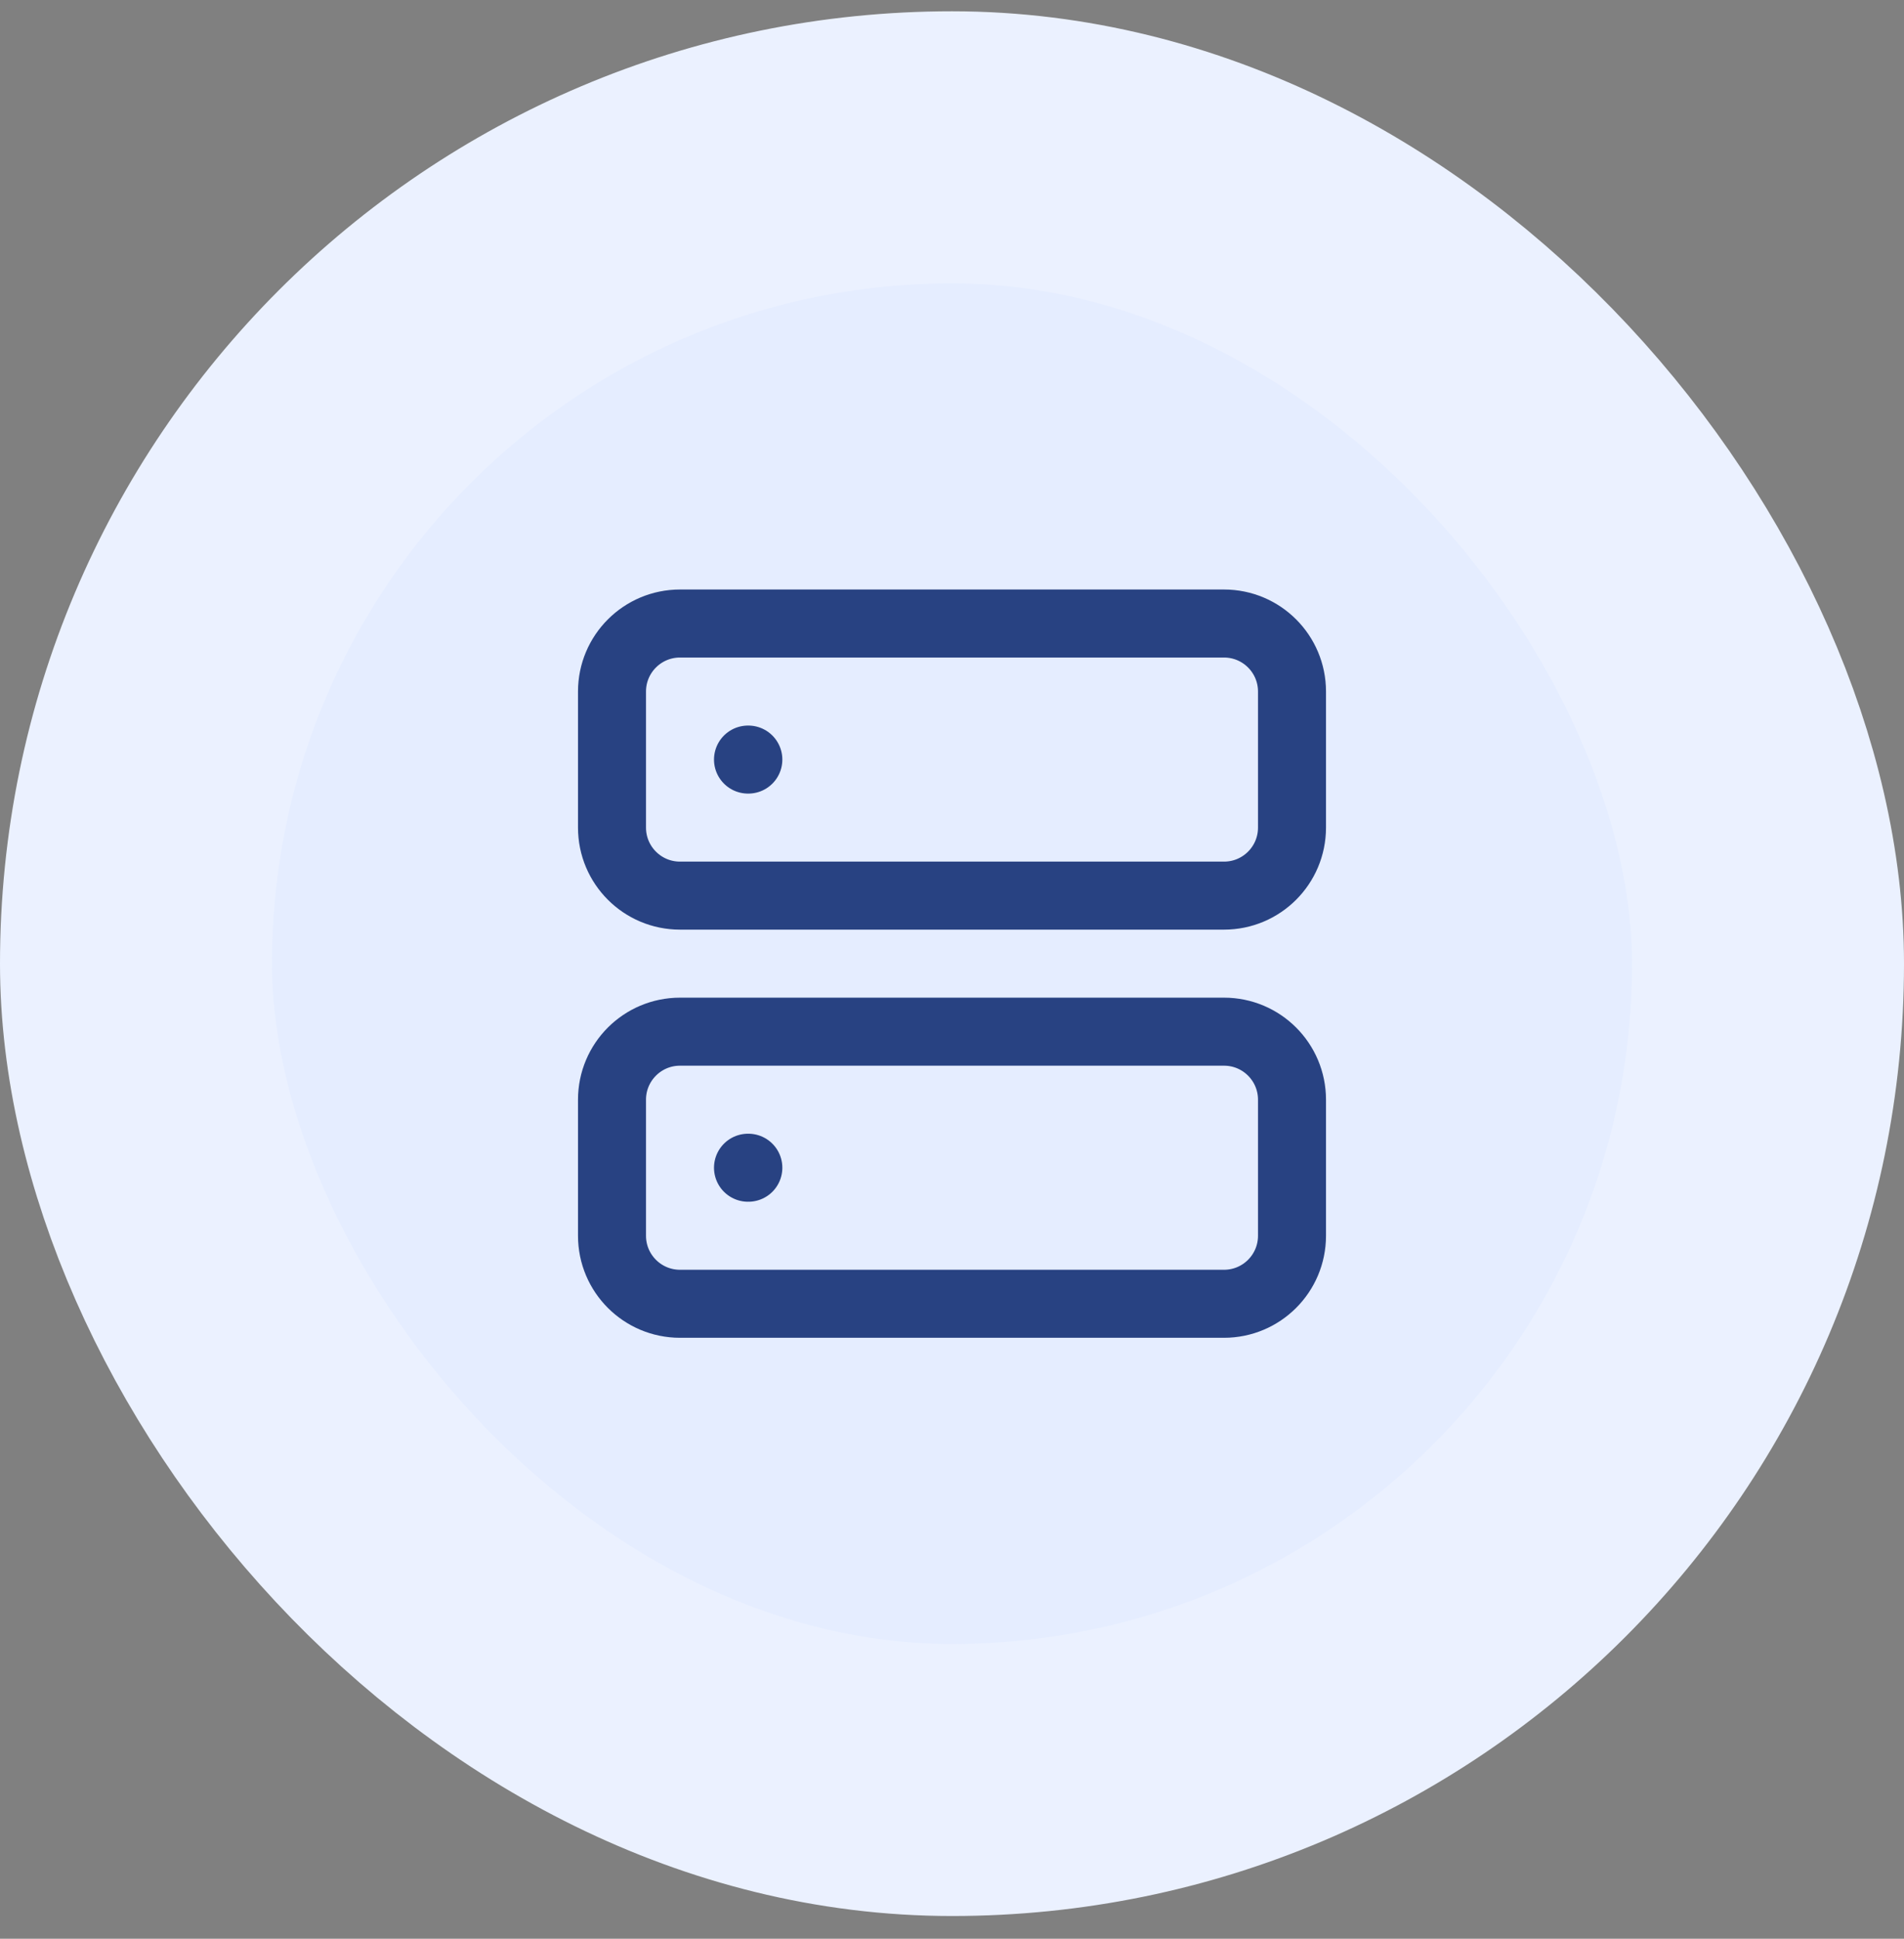
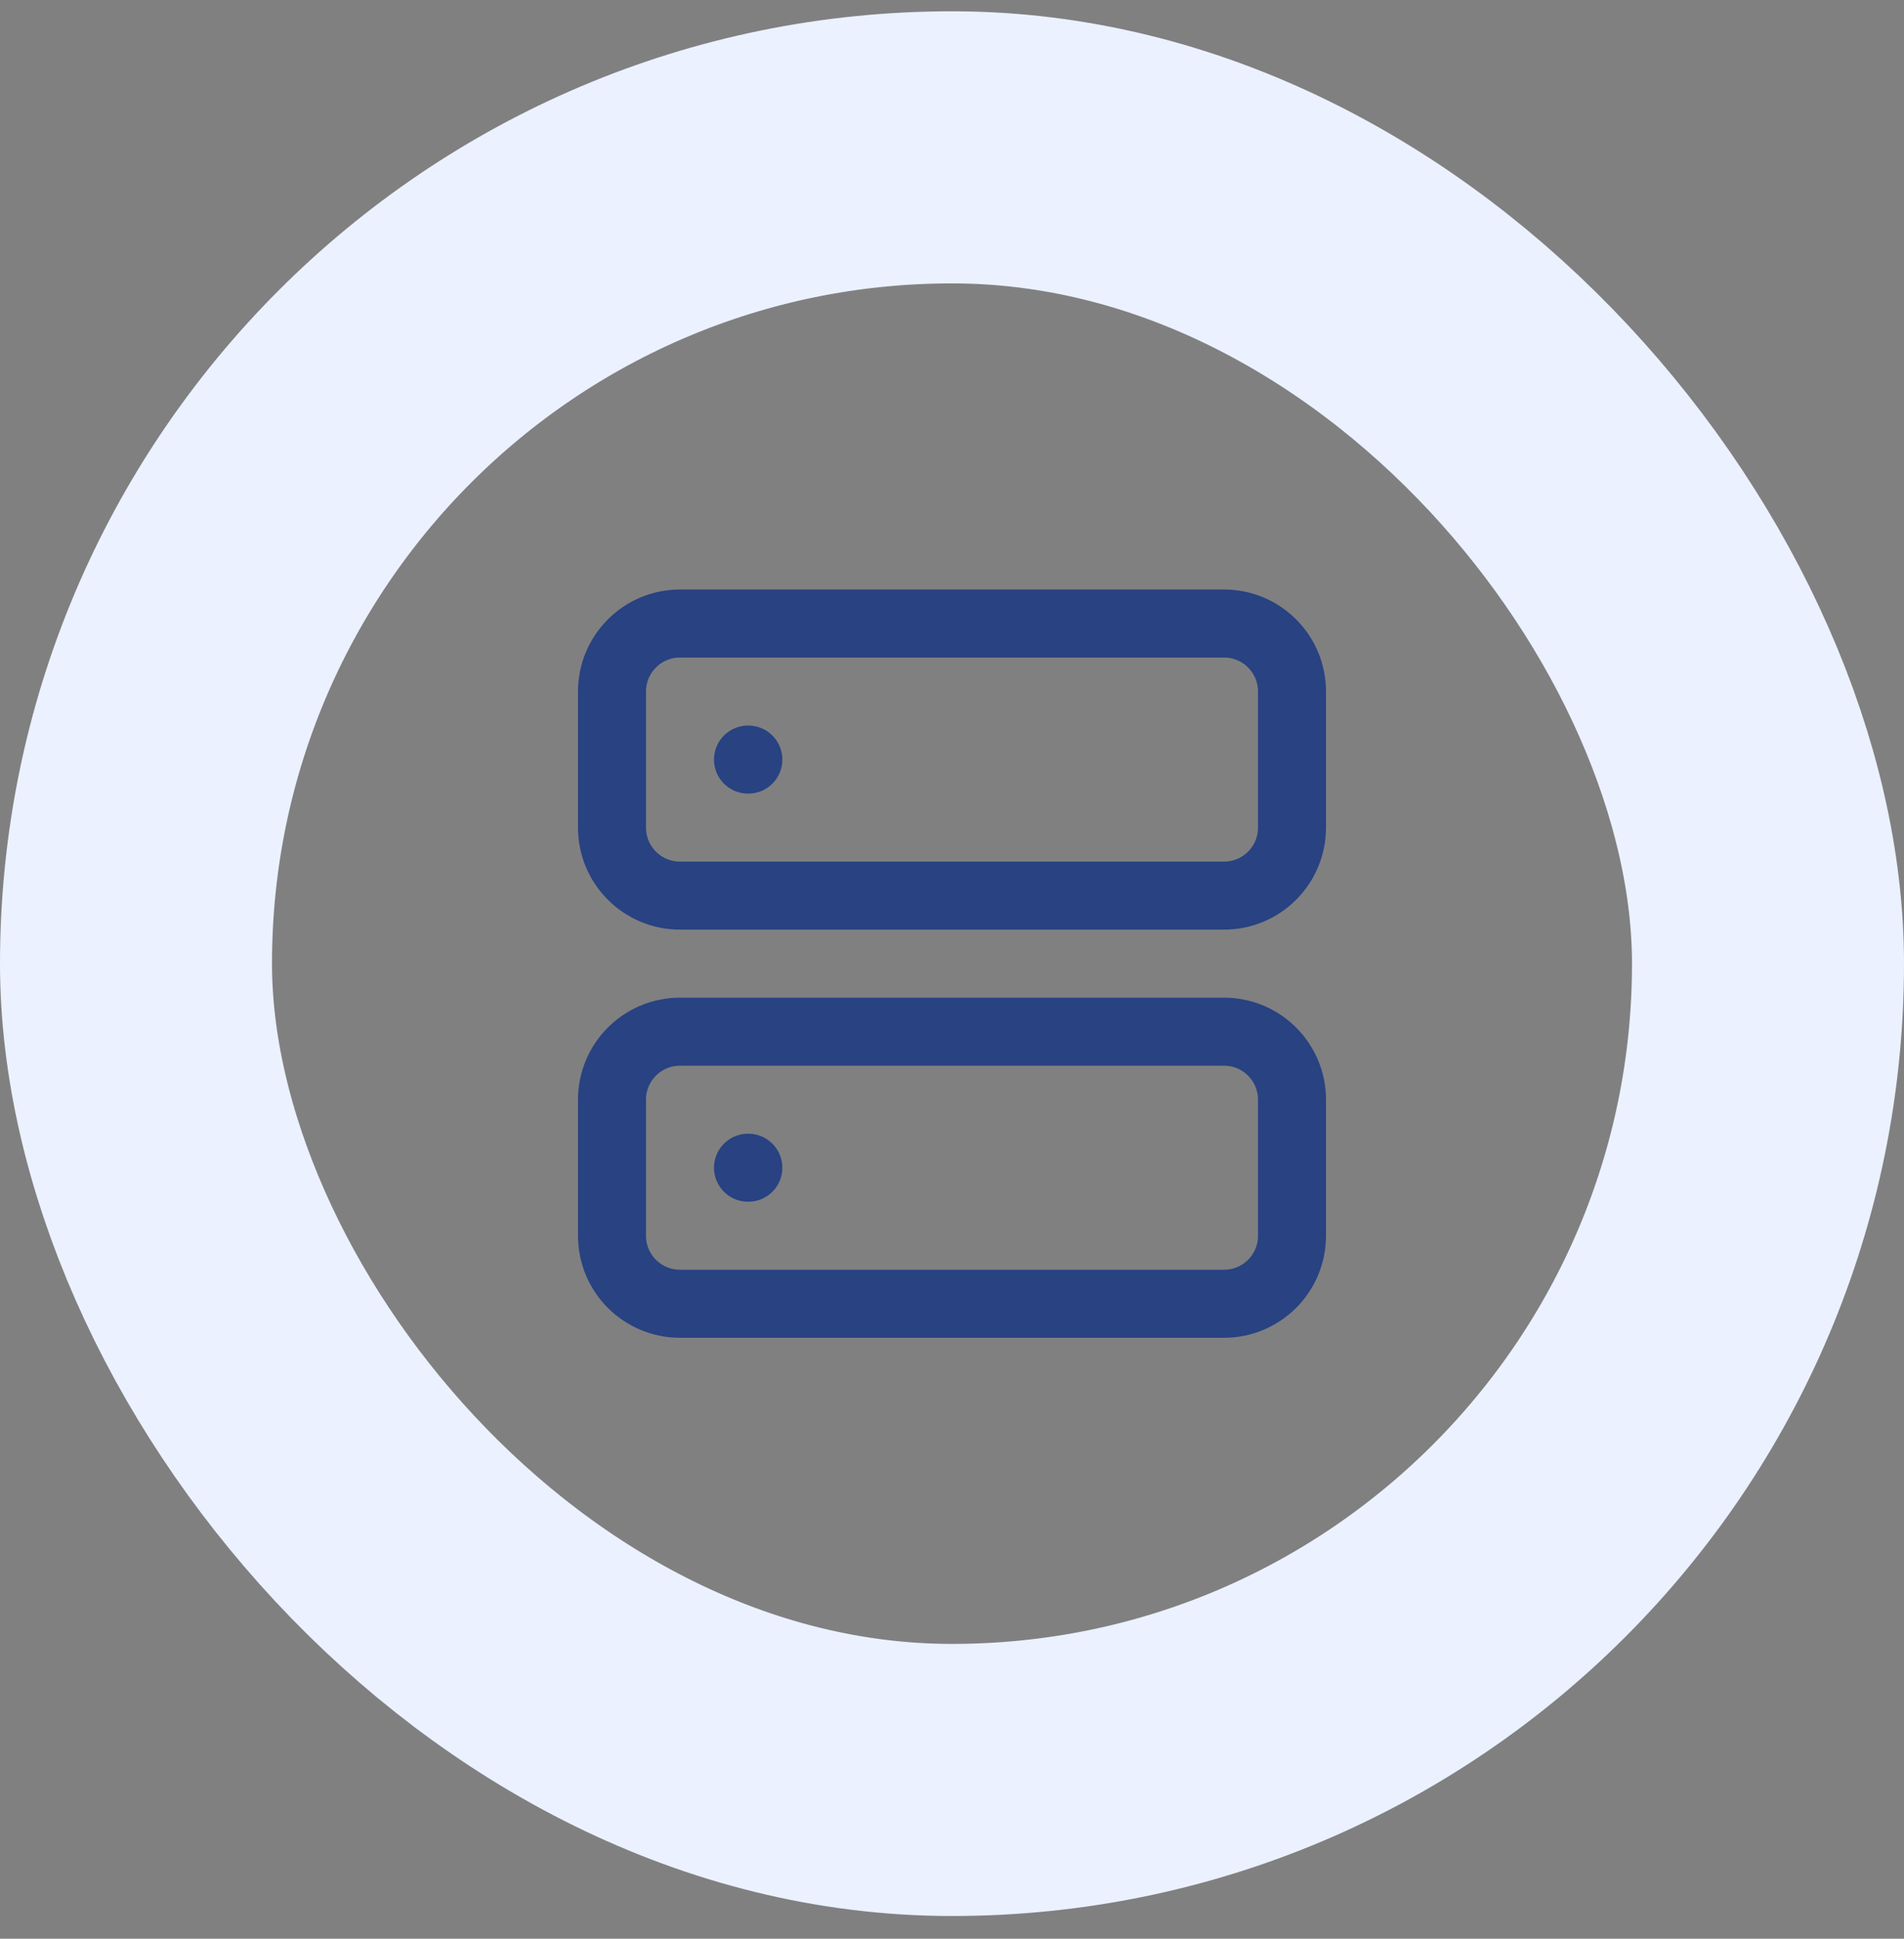
<svg xmlns="http://www.w3.org/2000/svg" width="56" height="57" viewBox="0 0 56 57" fill="none">
  <rect x="0" y="0" width="56" height="57" fill="#808080" stroke="none" />
-   <rect x="4" y="4.332" width="48" height="48" rx="24" fill="#E5EDFF" />
  <rect x="4" y="4.332" width="48" height="48" rx="24" stroke="#EBF1FF" stroke-width="8" />
  <path d="M22 22.332H22.01M22 34.332H22.01M20 18.332H36C37.105 18.332 38 19.227 38 20.332V24.332C38 25.437 37.105 26.332 36 26.332H20C18.895 26.332 18 25.437 18 24.332V20.332C18 19.227 18.895 18.332 20 18.332ZM20 30.332H36C37.105 30.332 38 31.227 38 32.332V36.332C38 37.437 37.105 38.332 36 38.332H20C18.895 38.332 18 37.437 18 36.332V32.332C18 31.227 18.895 30.332 20 30.332Z" stroke="#284282" stroke-width="2" stroke-linecap="round" stroke-linejoin="round" />
</svg>